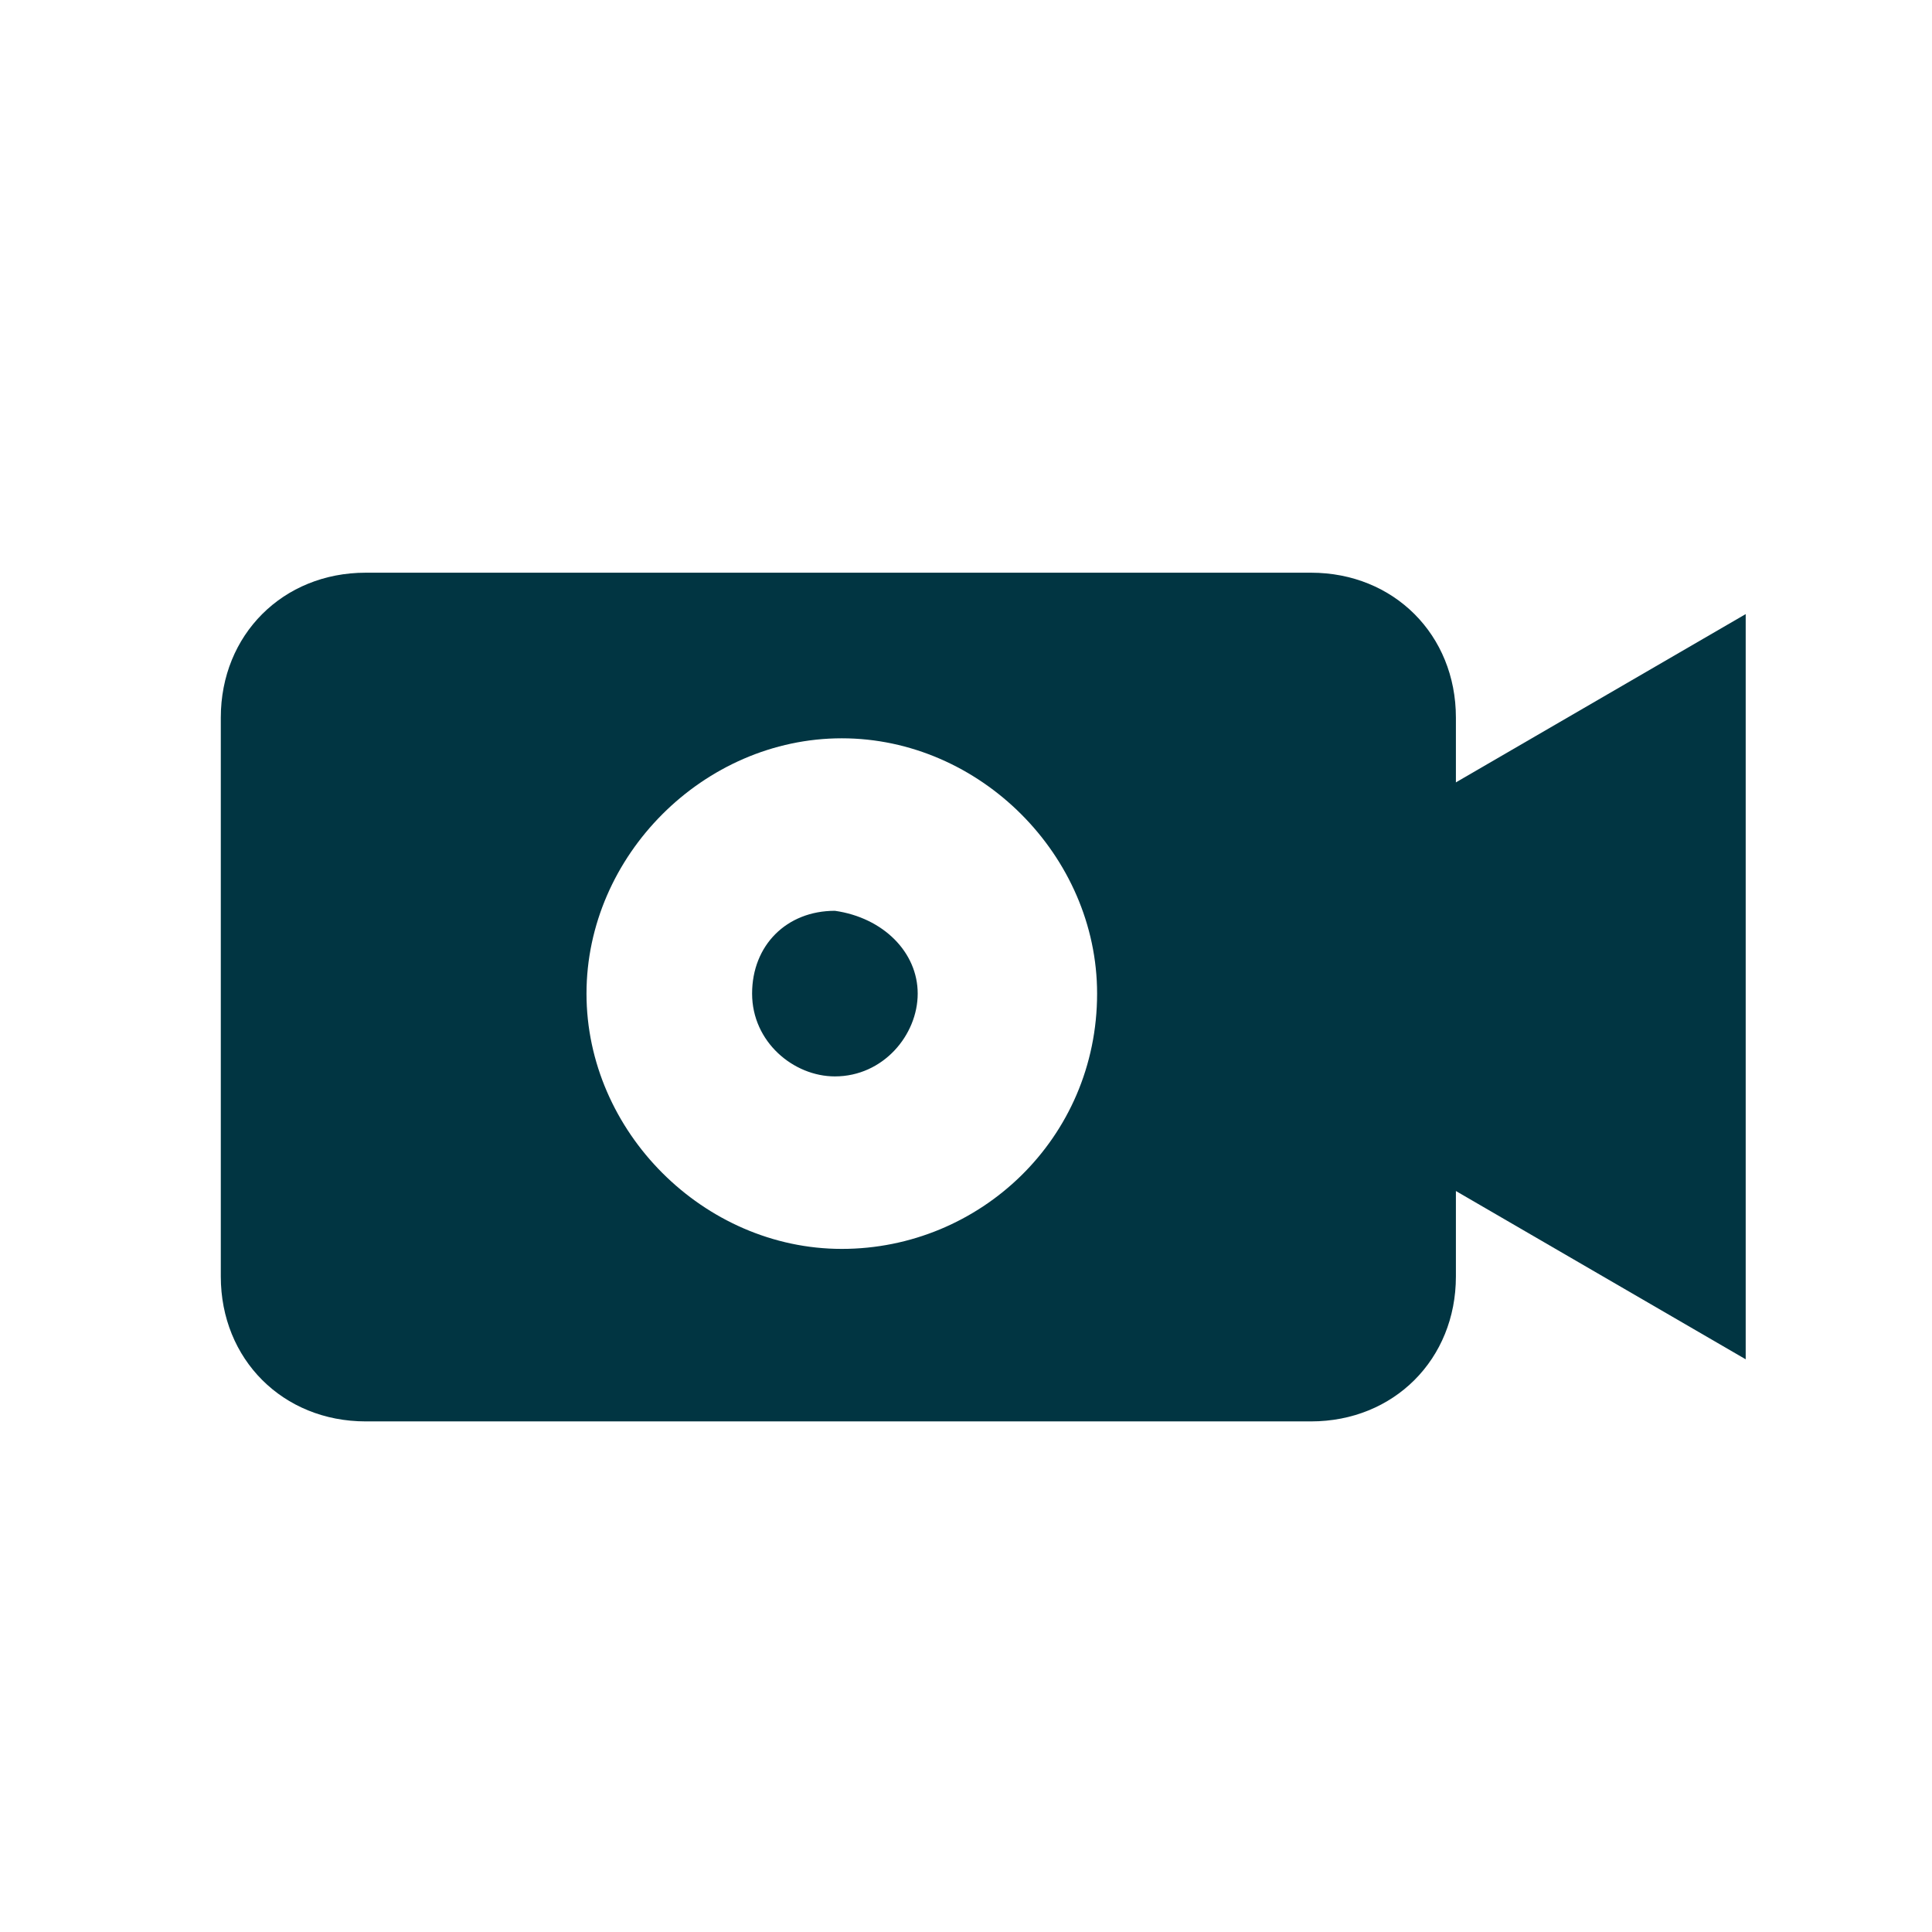
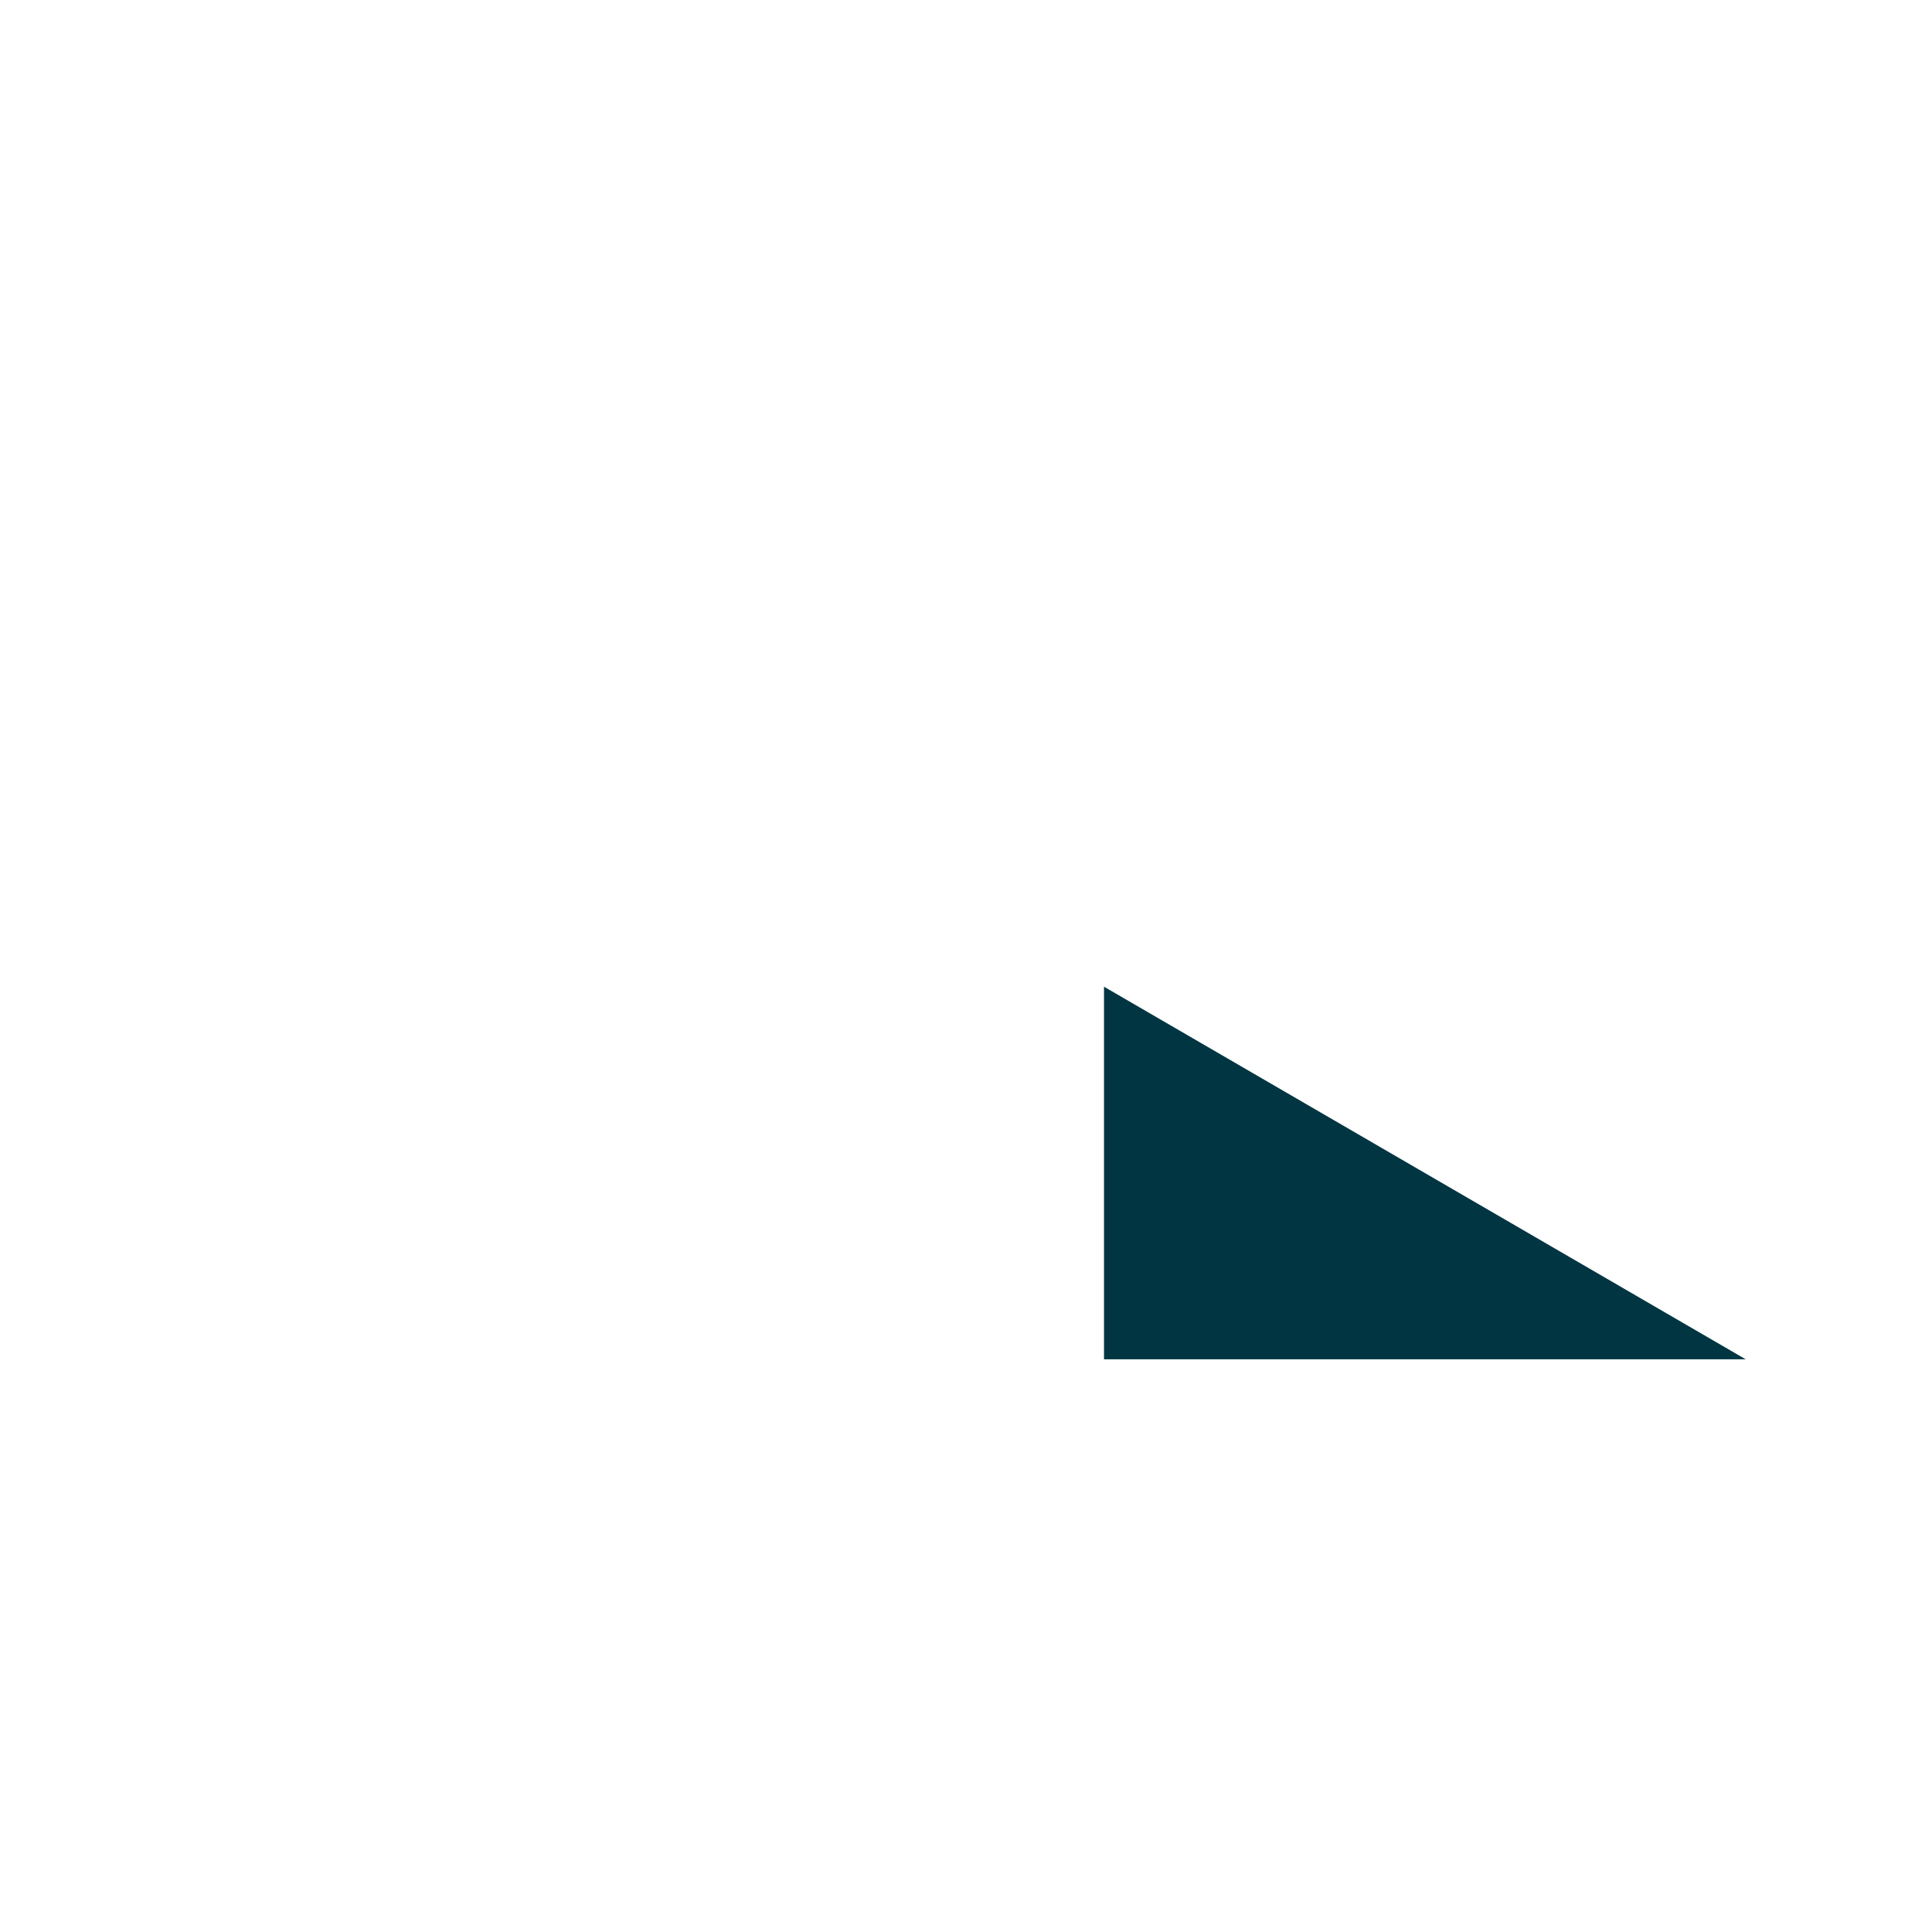
<svg xmlns="http://www.w3.org/2000/svg" version="1.1" id="Layer_1" x="0px" y="0px" viewBox="0 0 28 28" style="enable-background:new 0 0 28 28;" xml:space="preserve">
  <style type="text/css">
	.st0{fill:#013542;}
</style>
-   <path class="st0" d="M25.3,19.7L16,14.3l9.3-5.4V19.7z" />
-   <path class="st0" d="M19,8.3H5.3c-1.2,0-2.1,0.9-2.1,2.1v8.1c0,1.2,0.9,2.1,2.1,2.1H19c1.2,0,2.1-0.9,2.1-2.1v-8.1  C21.1,9.2,20.2,8.3,19,8.3z M12.2,18.1c-2,0-3.7-1.7-3.7-3.7c0-2,1.7-3.7,3.7-3.7c2,0,3.7,1.7,3.7,3.7  C15.9,16.5,14.2,18.1,12.2,18.1z" />
-   <path class="st0" d="M13.3,14.4c0,0.6-0.5,1.2-1.2,1.2c-0.6,0-1.2-0.5-1.2-1.2s0.5-1.2,1.2-1.2C12.8,13.3,13.3,13.8,13.3,14.4z" />
+   <path class="st0" d="M25.3,19.7L16,14.3V19.7z" />
</svg>